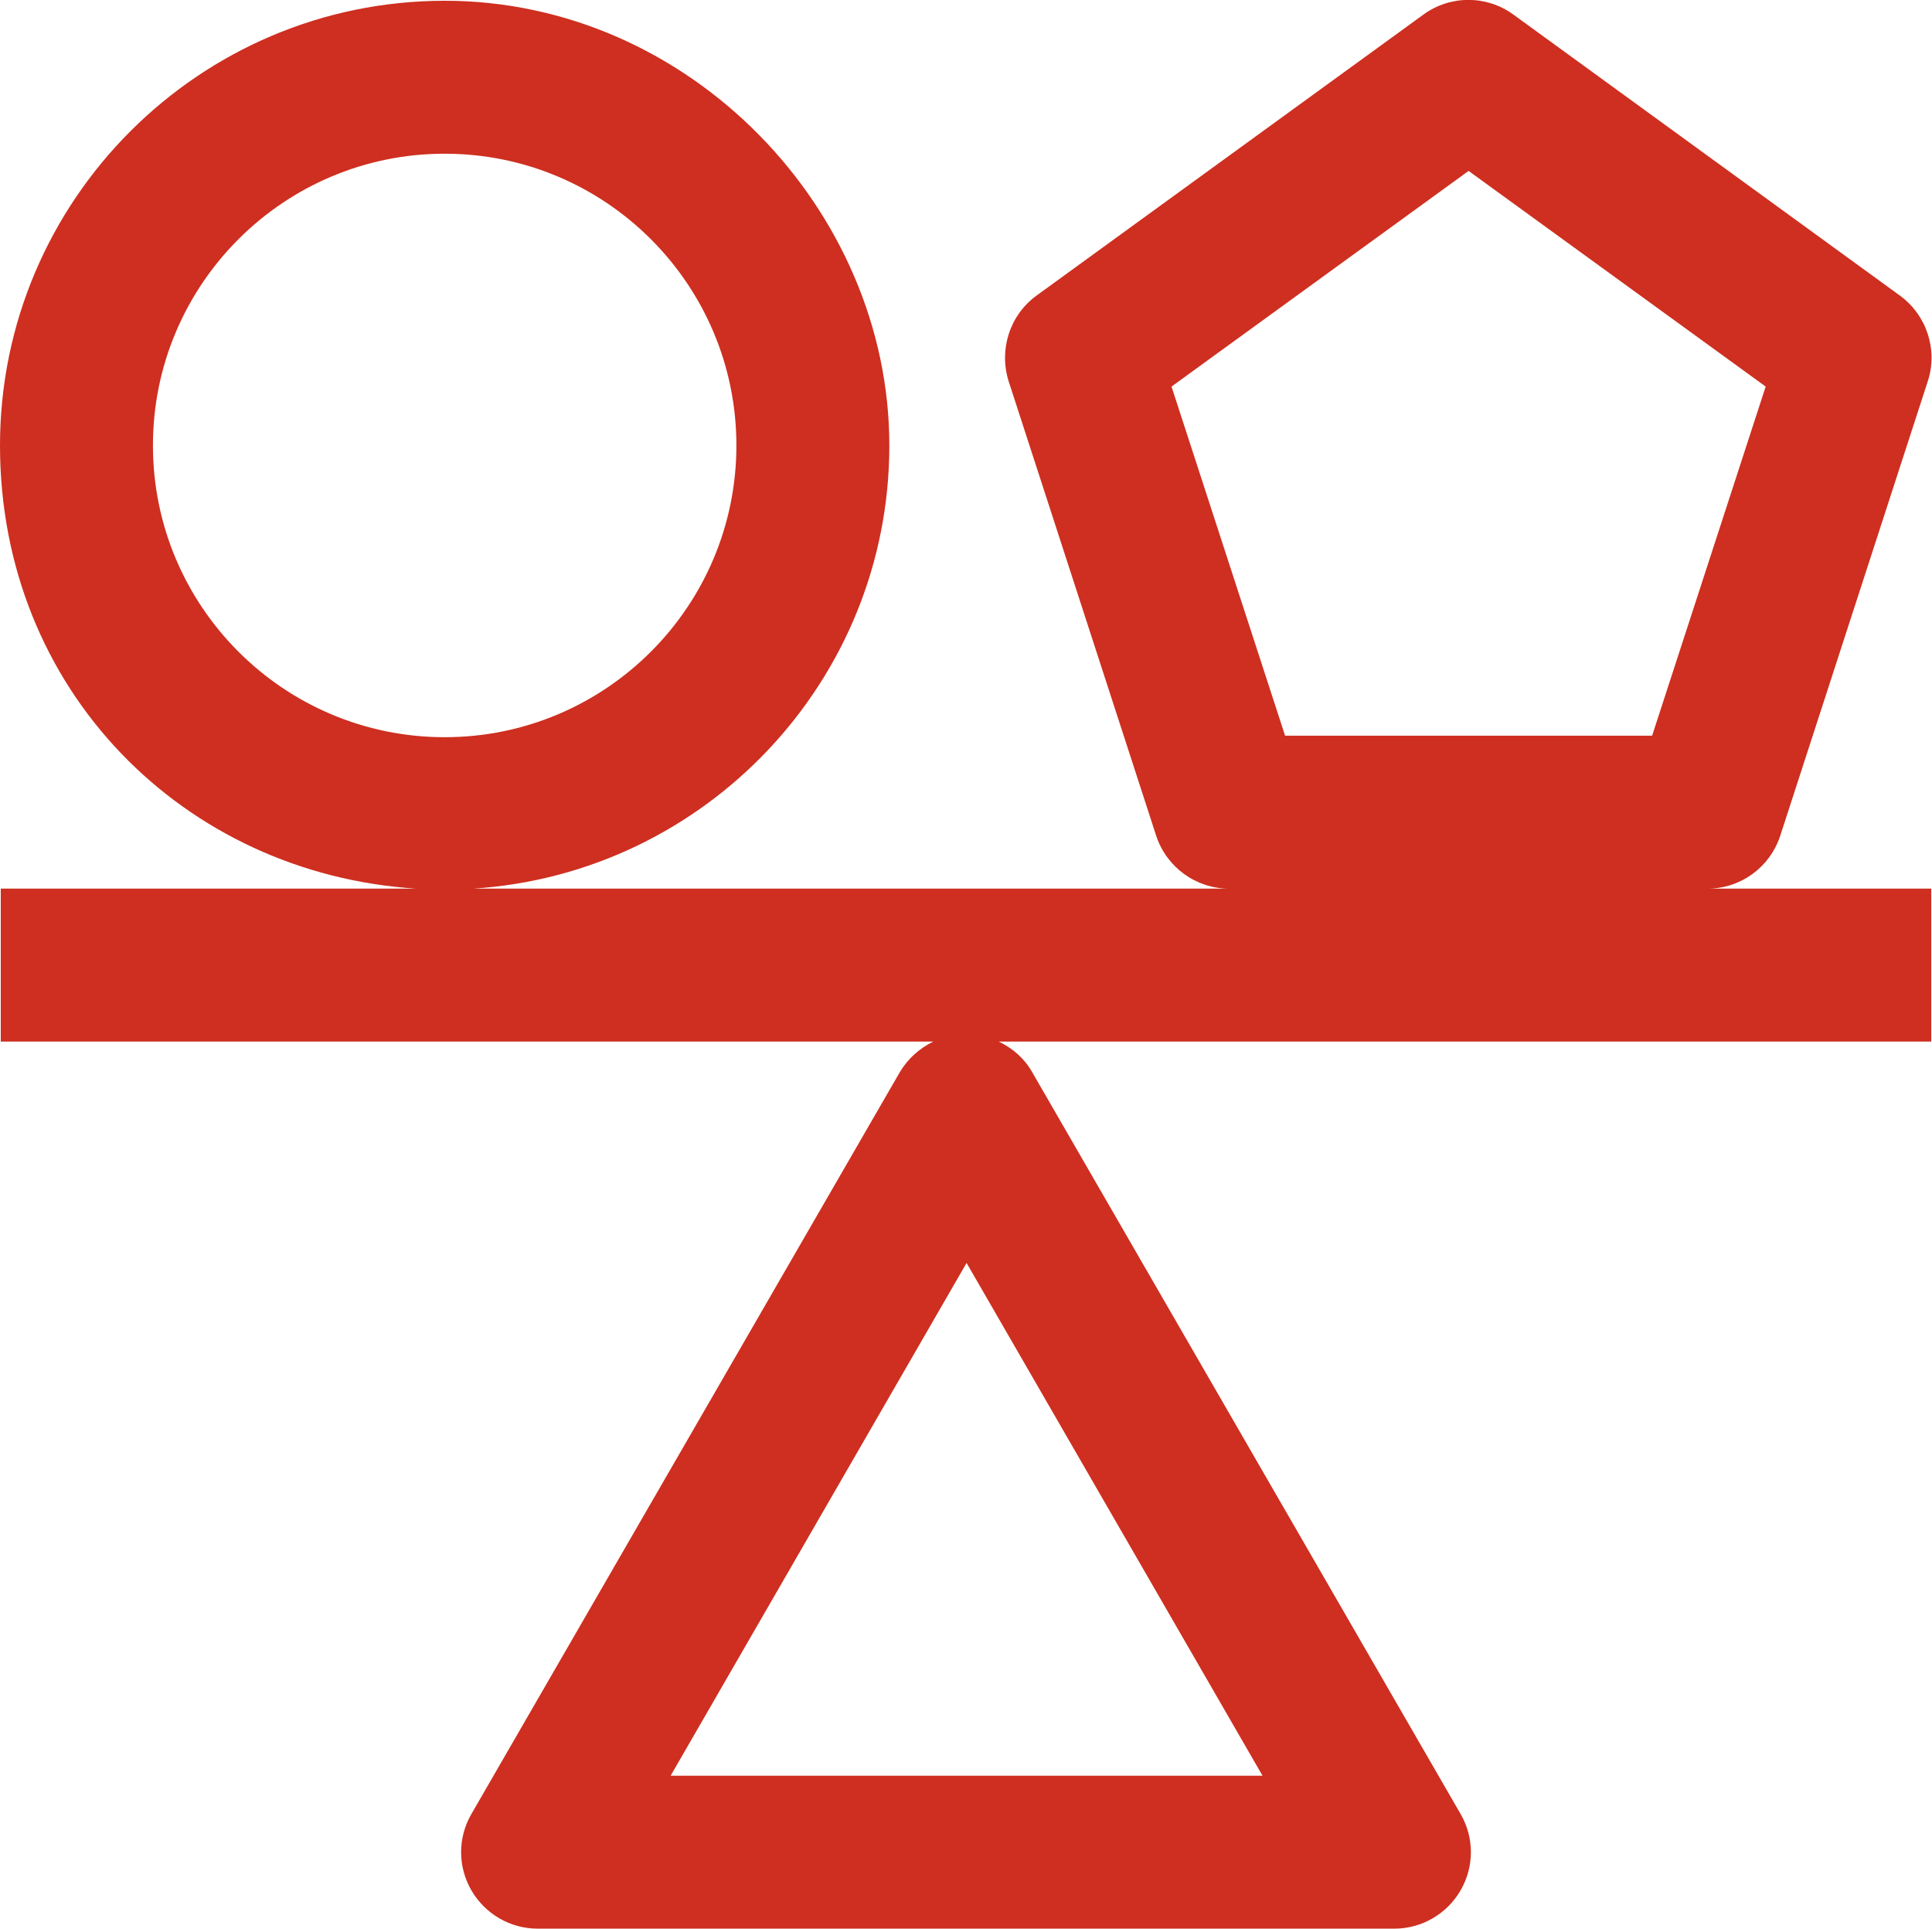
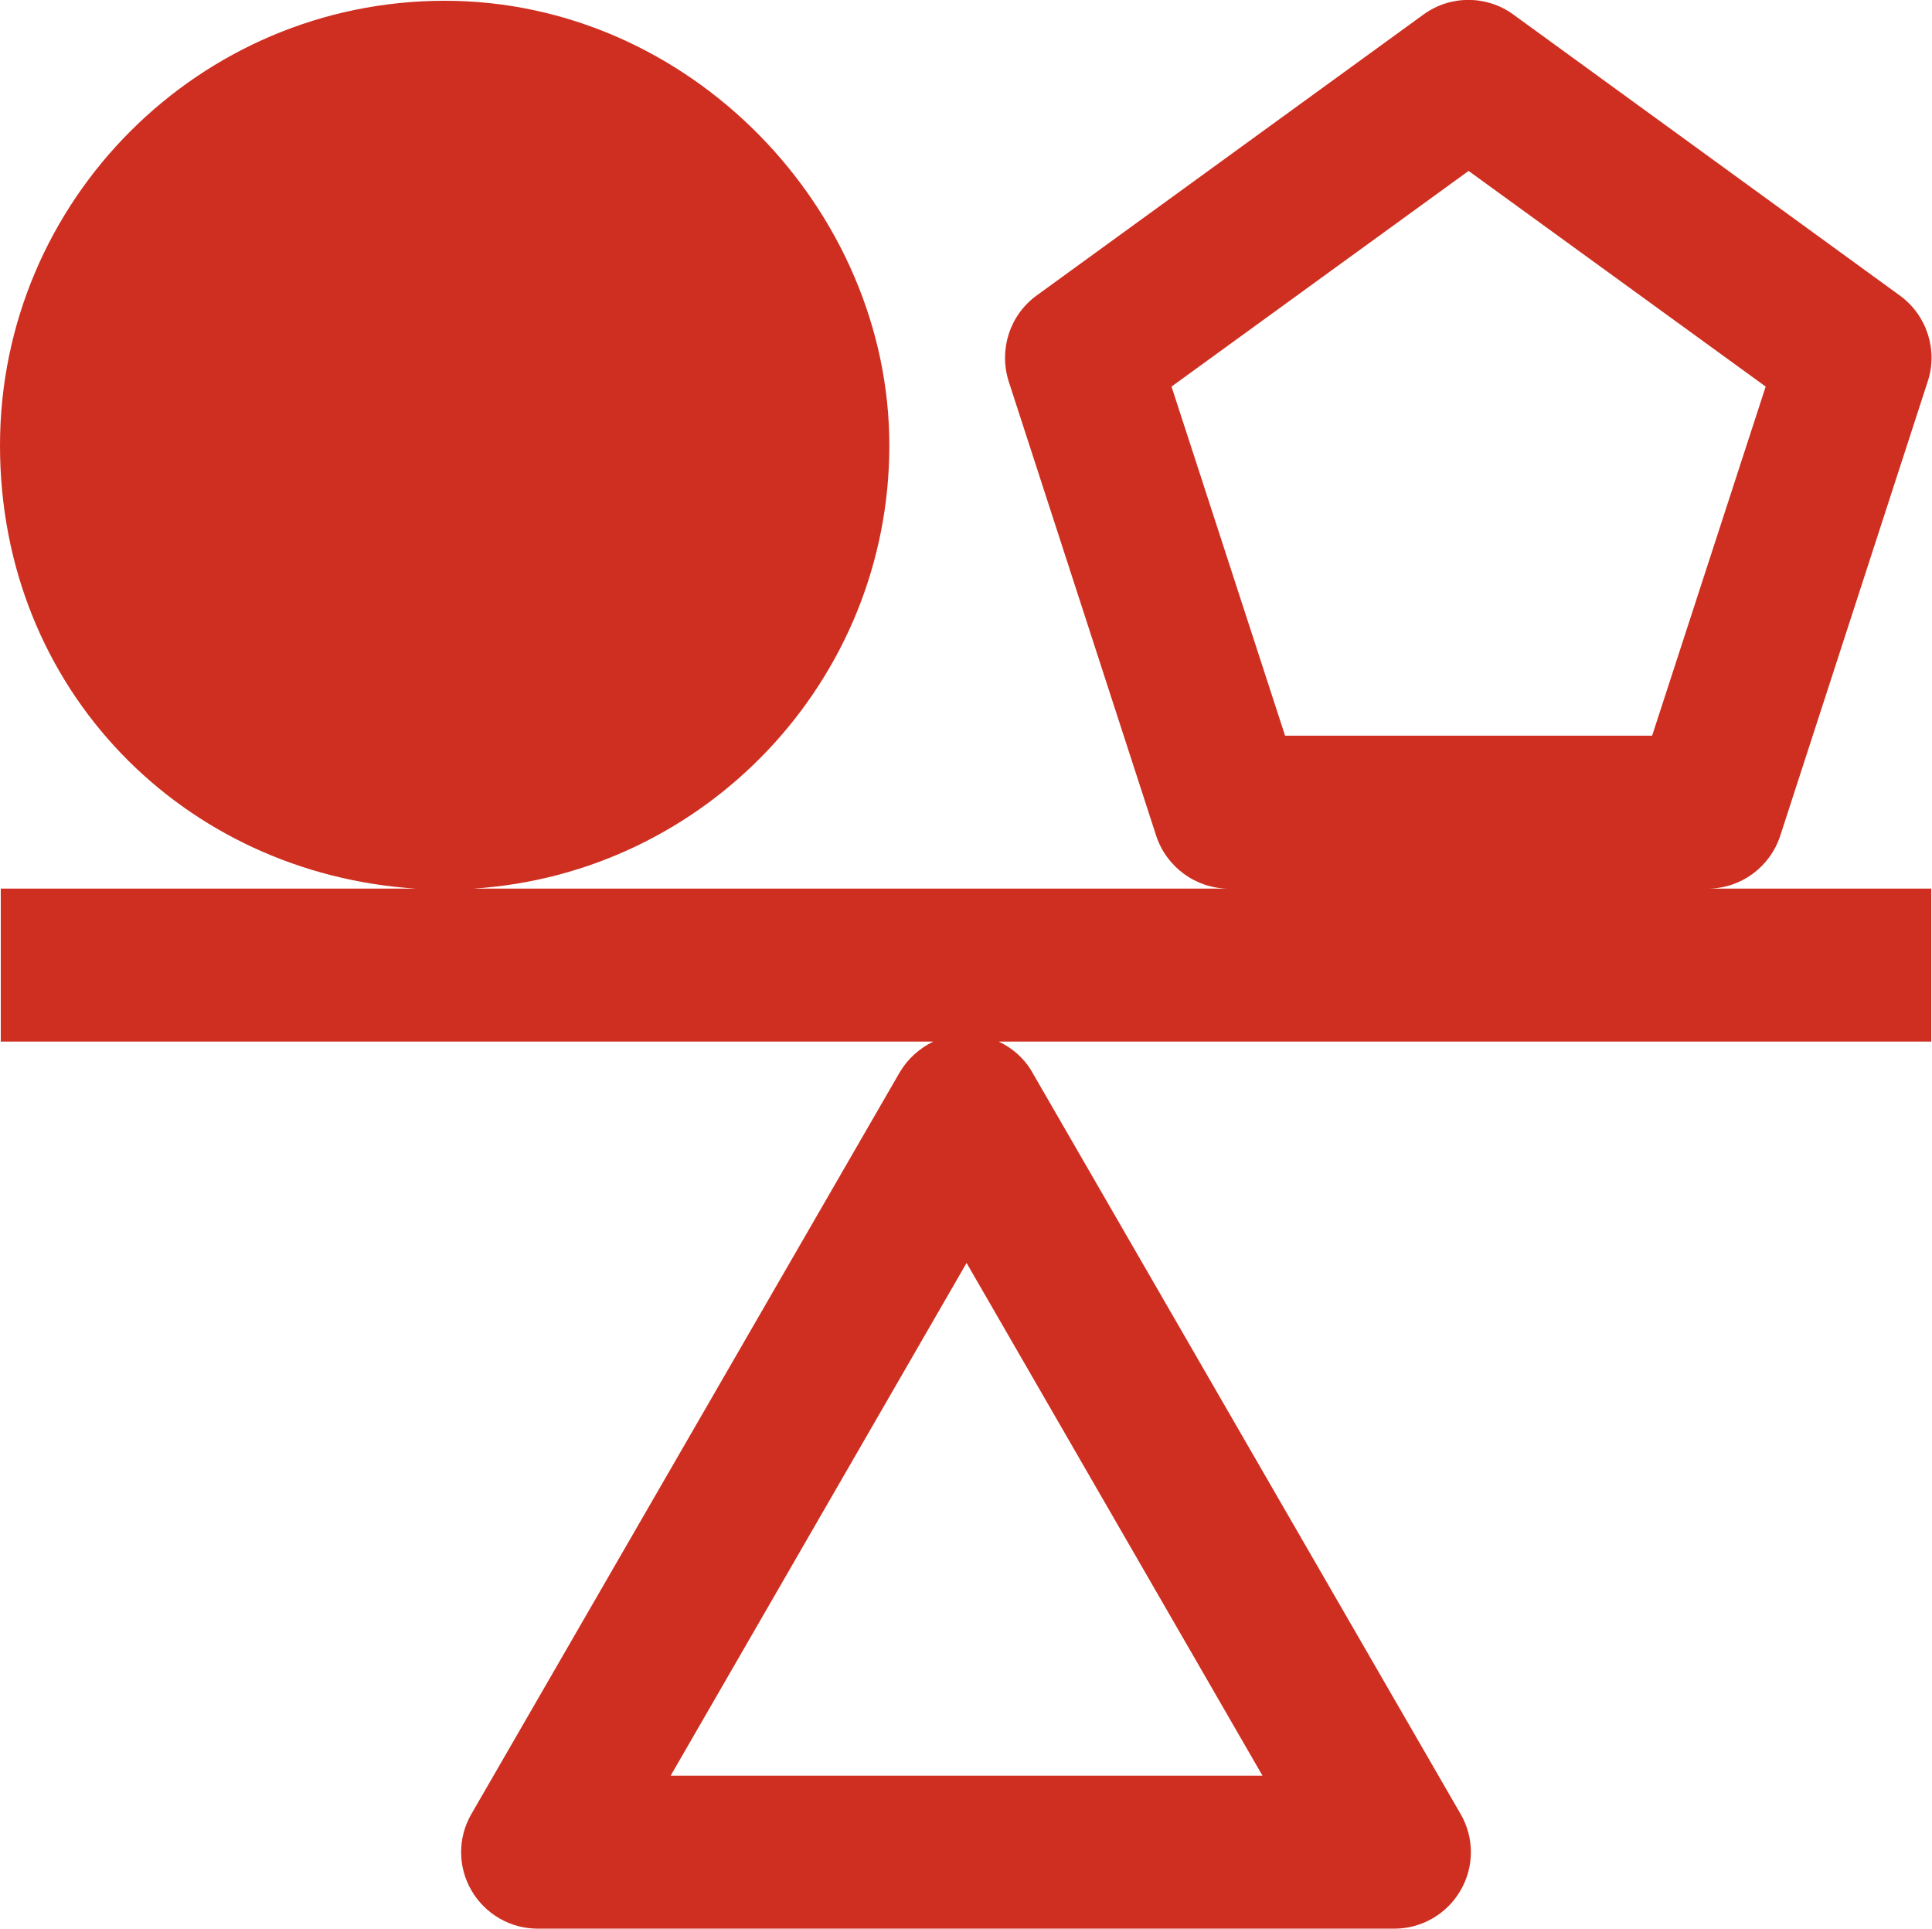
<svg xmlns="http://www.w3.org/2000/svg" id="Layer_2" viewBox="0 0 50.53 50.44">
  <defs>
    <style>.cls-1{fill:#ce2f20;stroke-width:0px;}</style>
  </defs>
  <g id="Layer_1-2">
-     <path class="cls-1" d="M50.53,23.24h-5.87c.87,0,1.63-.56,1.9-1.38l3.86-11.89c.27-.82-.03-1.73-.73-2.24L39.58.38c-.7-.51-1.65-.51-2.35,0l-10.12,7.35c-.7.51-.99,1.41-.73,2.24l3.86,11.89c.27.82,1.04,1.38,1.9,1.38H12.38c6.06-.39,10.88-5.43,10.88-11.59S18.04.02,11.63.02,0,5.24,0,11.65s4.82,11.2,10.88,11.59H.02v4h24.39c-.35.17-.66.44-.87.79l-11.21,19.41c-.36.62-.36,1.38,0,2,.36.62,1.02,1,1.73,1h22.41c.71,0,1.37-.38,1.73-1,.36-.62.36-1.38,0-2l-11.21-19.41c-.2-.35-.51-.62-.87-.79h24.39v-4ZM4,11.65c0-4.21,3.42-7.63,7.63-7.63s7.63,3.42,7.63,7.63-3.42,7.63-7.63,7.63-7.63-3.42-7.63-7.63ZM33.02,46.44h-15.48l7.74-13.41,7.74,13.41ZM33.61,19.24l-2.97-9.13,7.77-5.64,7.77,5.64-2.97,9.13h-9.6Z" />
+     <path class="cls-1" d="M50.53,23.24h-5.87c.87,0,1.63-.56,1.9-1.38l3.86-11.89c.27-.82-.03-1.73-.73-2.24L39.58.38c-.7-.51-1.65-.51-2.35,0l-10.12,7.35c-.7.51-.99,1.41-.73,2.24l3.86,11.89c.27.82,1.04,1.38,1.9,1.38H12.38c6.06-.39,10.88-5.43,10.88-11.59S18.04.02,11.63.02,0,5.24,0,11.65s4.82,11.2,10.88,11.59H.02v4h24.39c-.35.17-.66.44-.87.79l-11.21,19.41c-.36.62-.36,1.38,0,2,.36.62,1.02,1,1.73,1h22.41c.71,0,1.37-.38,1.73-1,.36-.62.36-1.38,0-2l-11.21-19.41c-.2-.35-.51-.62-.87-.79h24.39v-4Zc0-4.21,3.42-7.63,7.63-7.63s7.63,3.42,7.63,7.63-3.42,7.63-7.63,7.63-7.63-3.42-7.63-7.63ZM33.02,46.44h-15.48l7.74-13.41,7.74,13.41ZM33.61,19.24l-2.97-9.13,7.77-5.64,7.77,5.64-2.97,9.13h-9.6Z" />
  </g>
</svg>